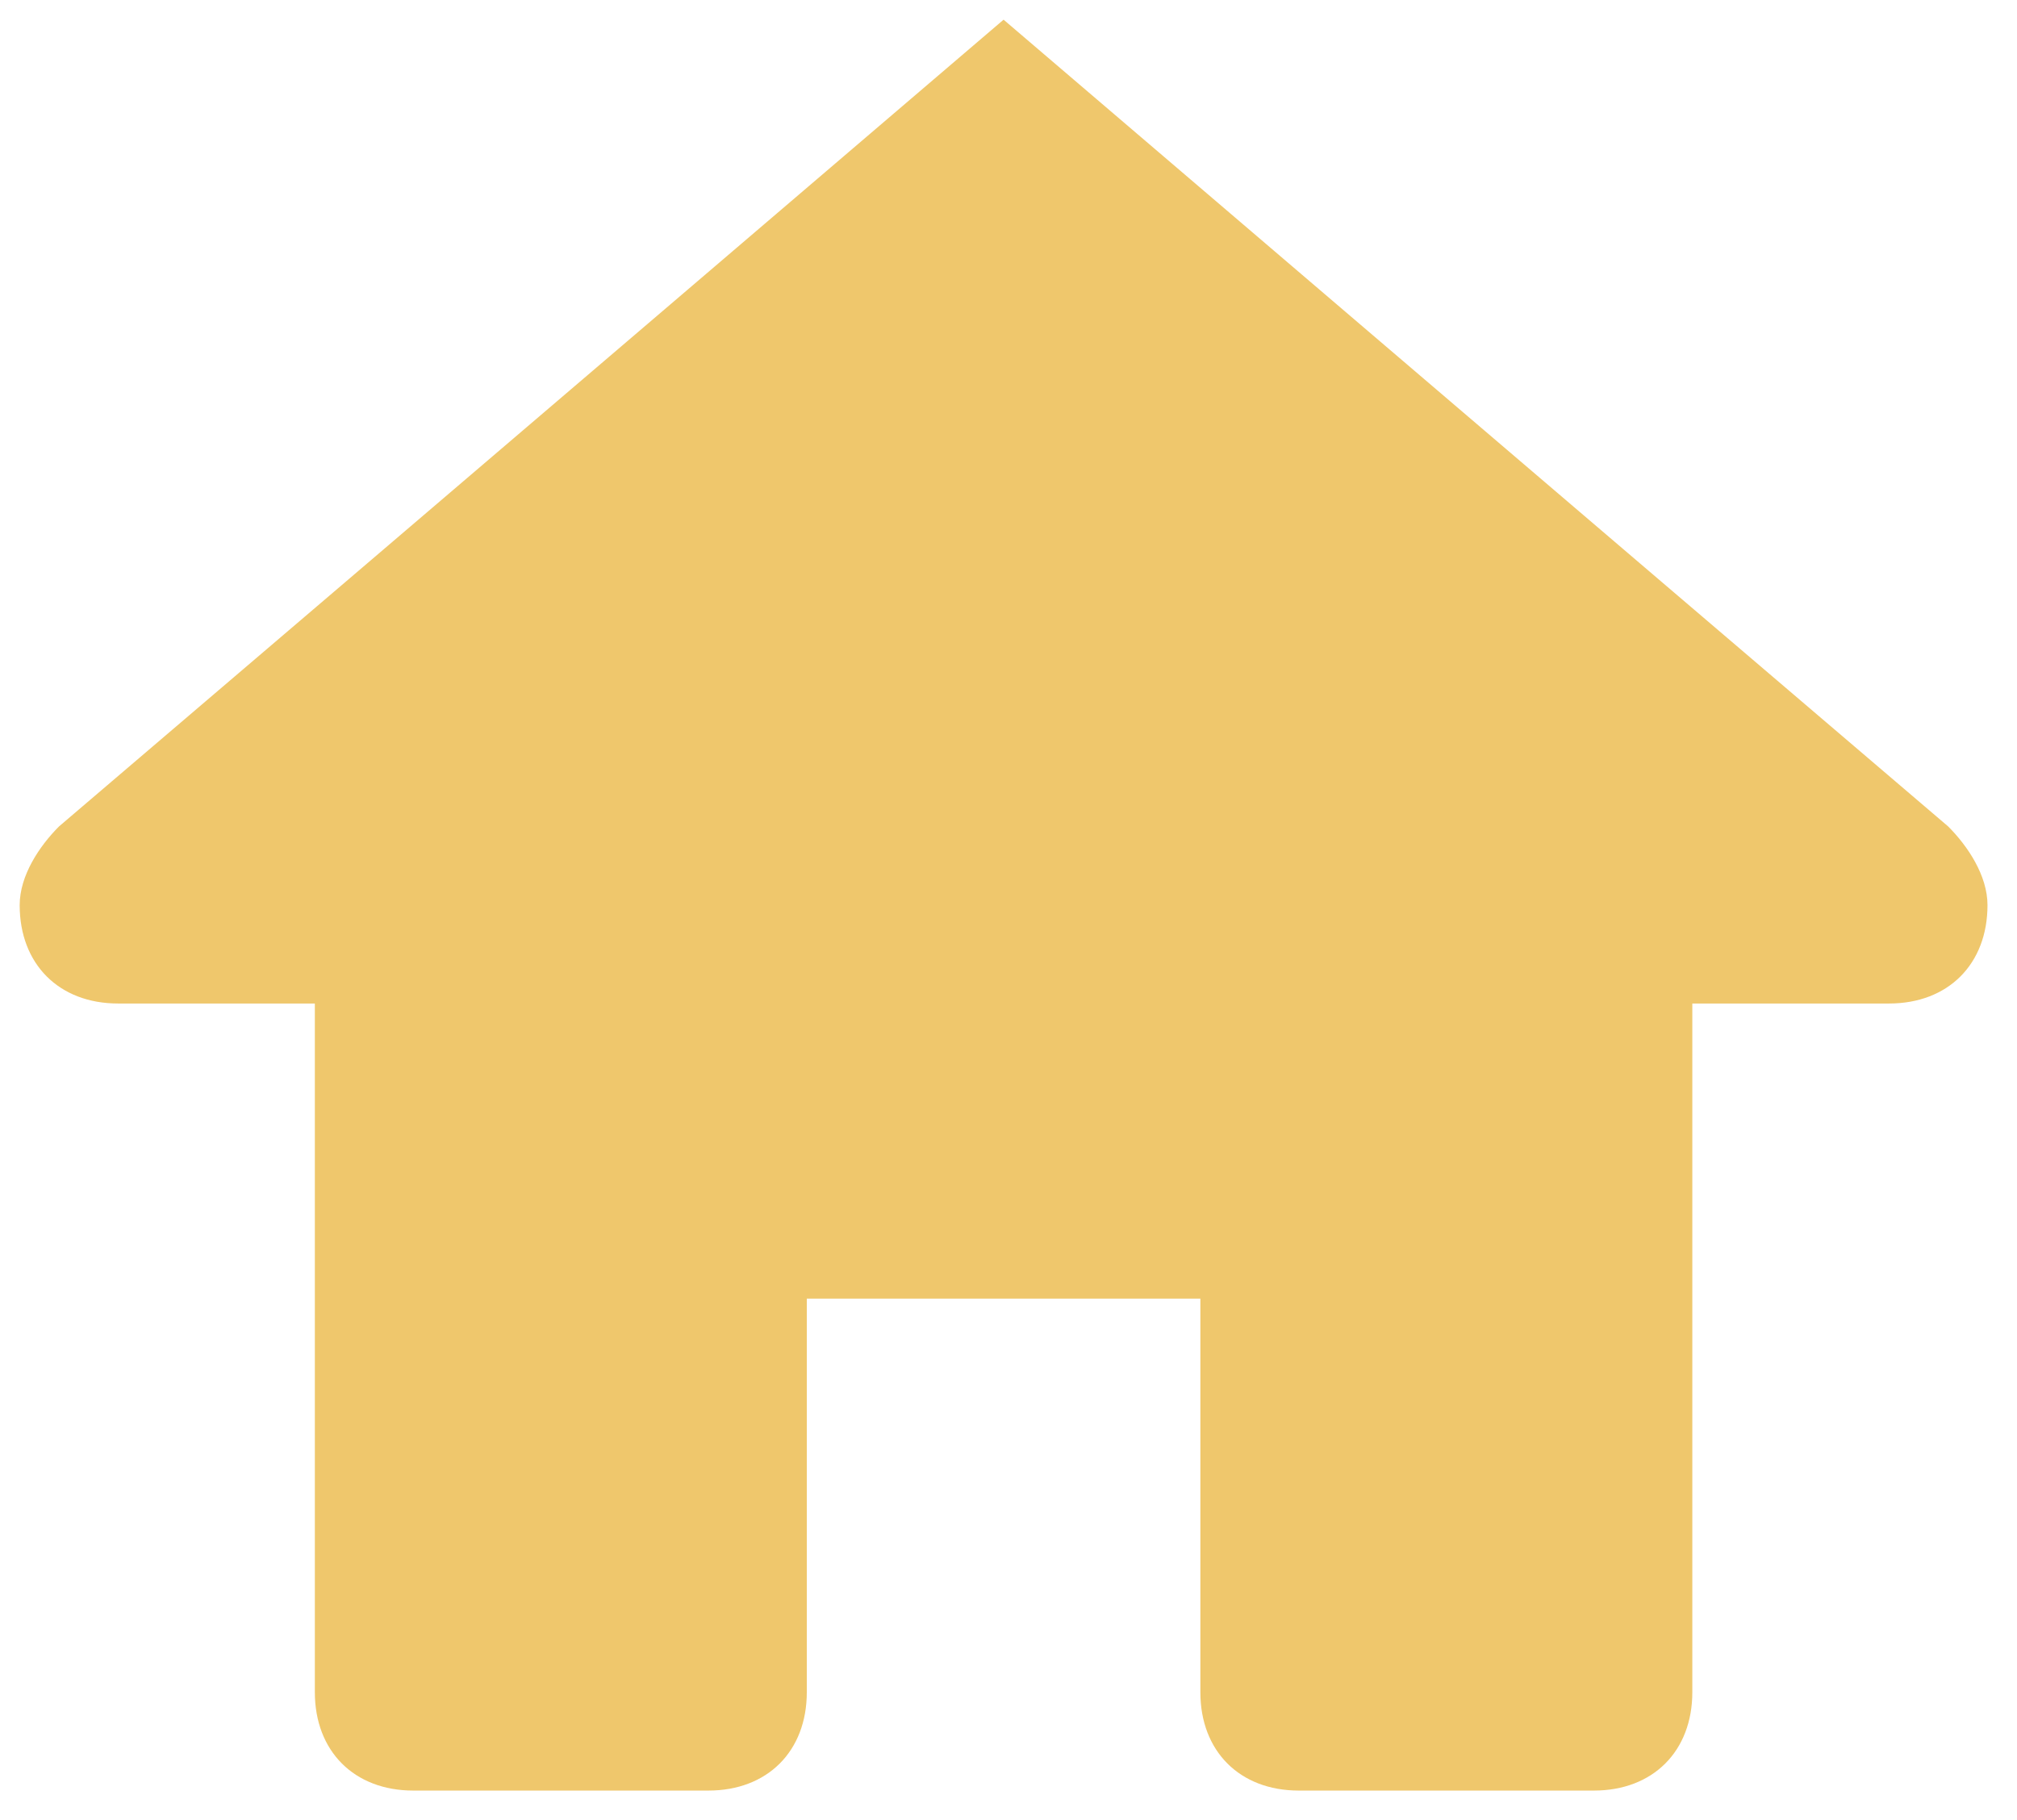
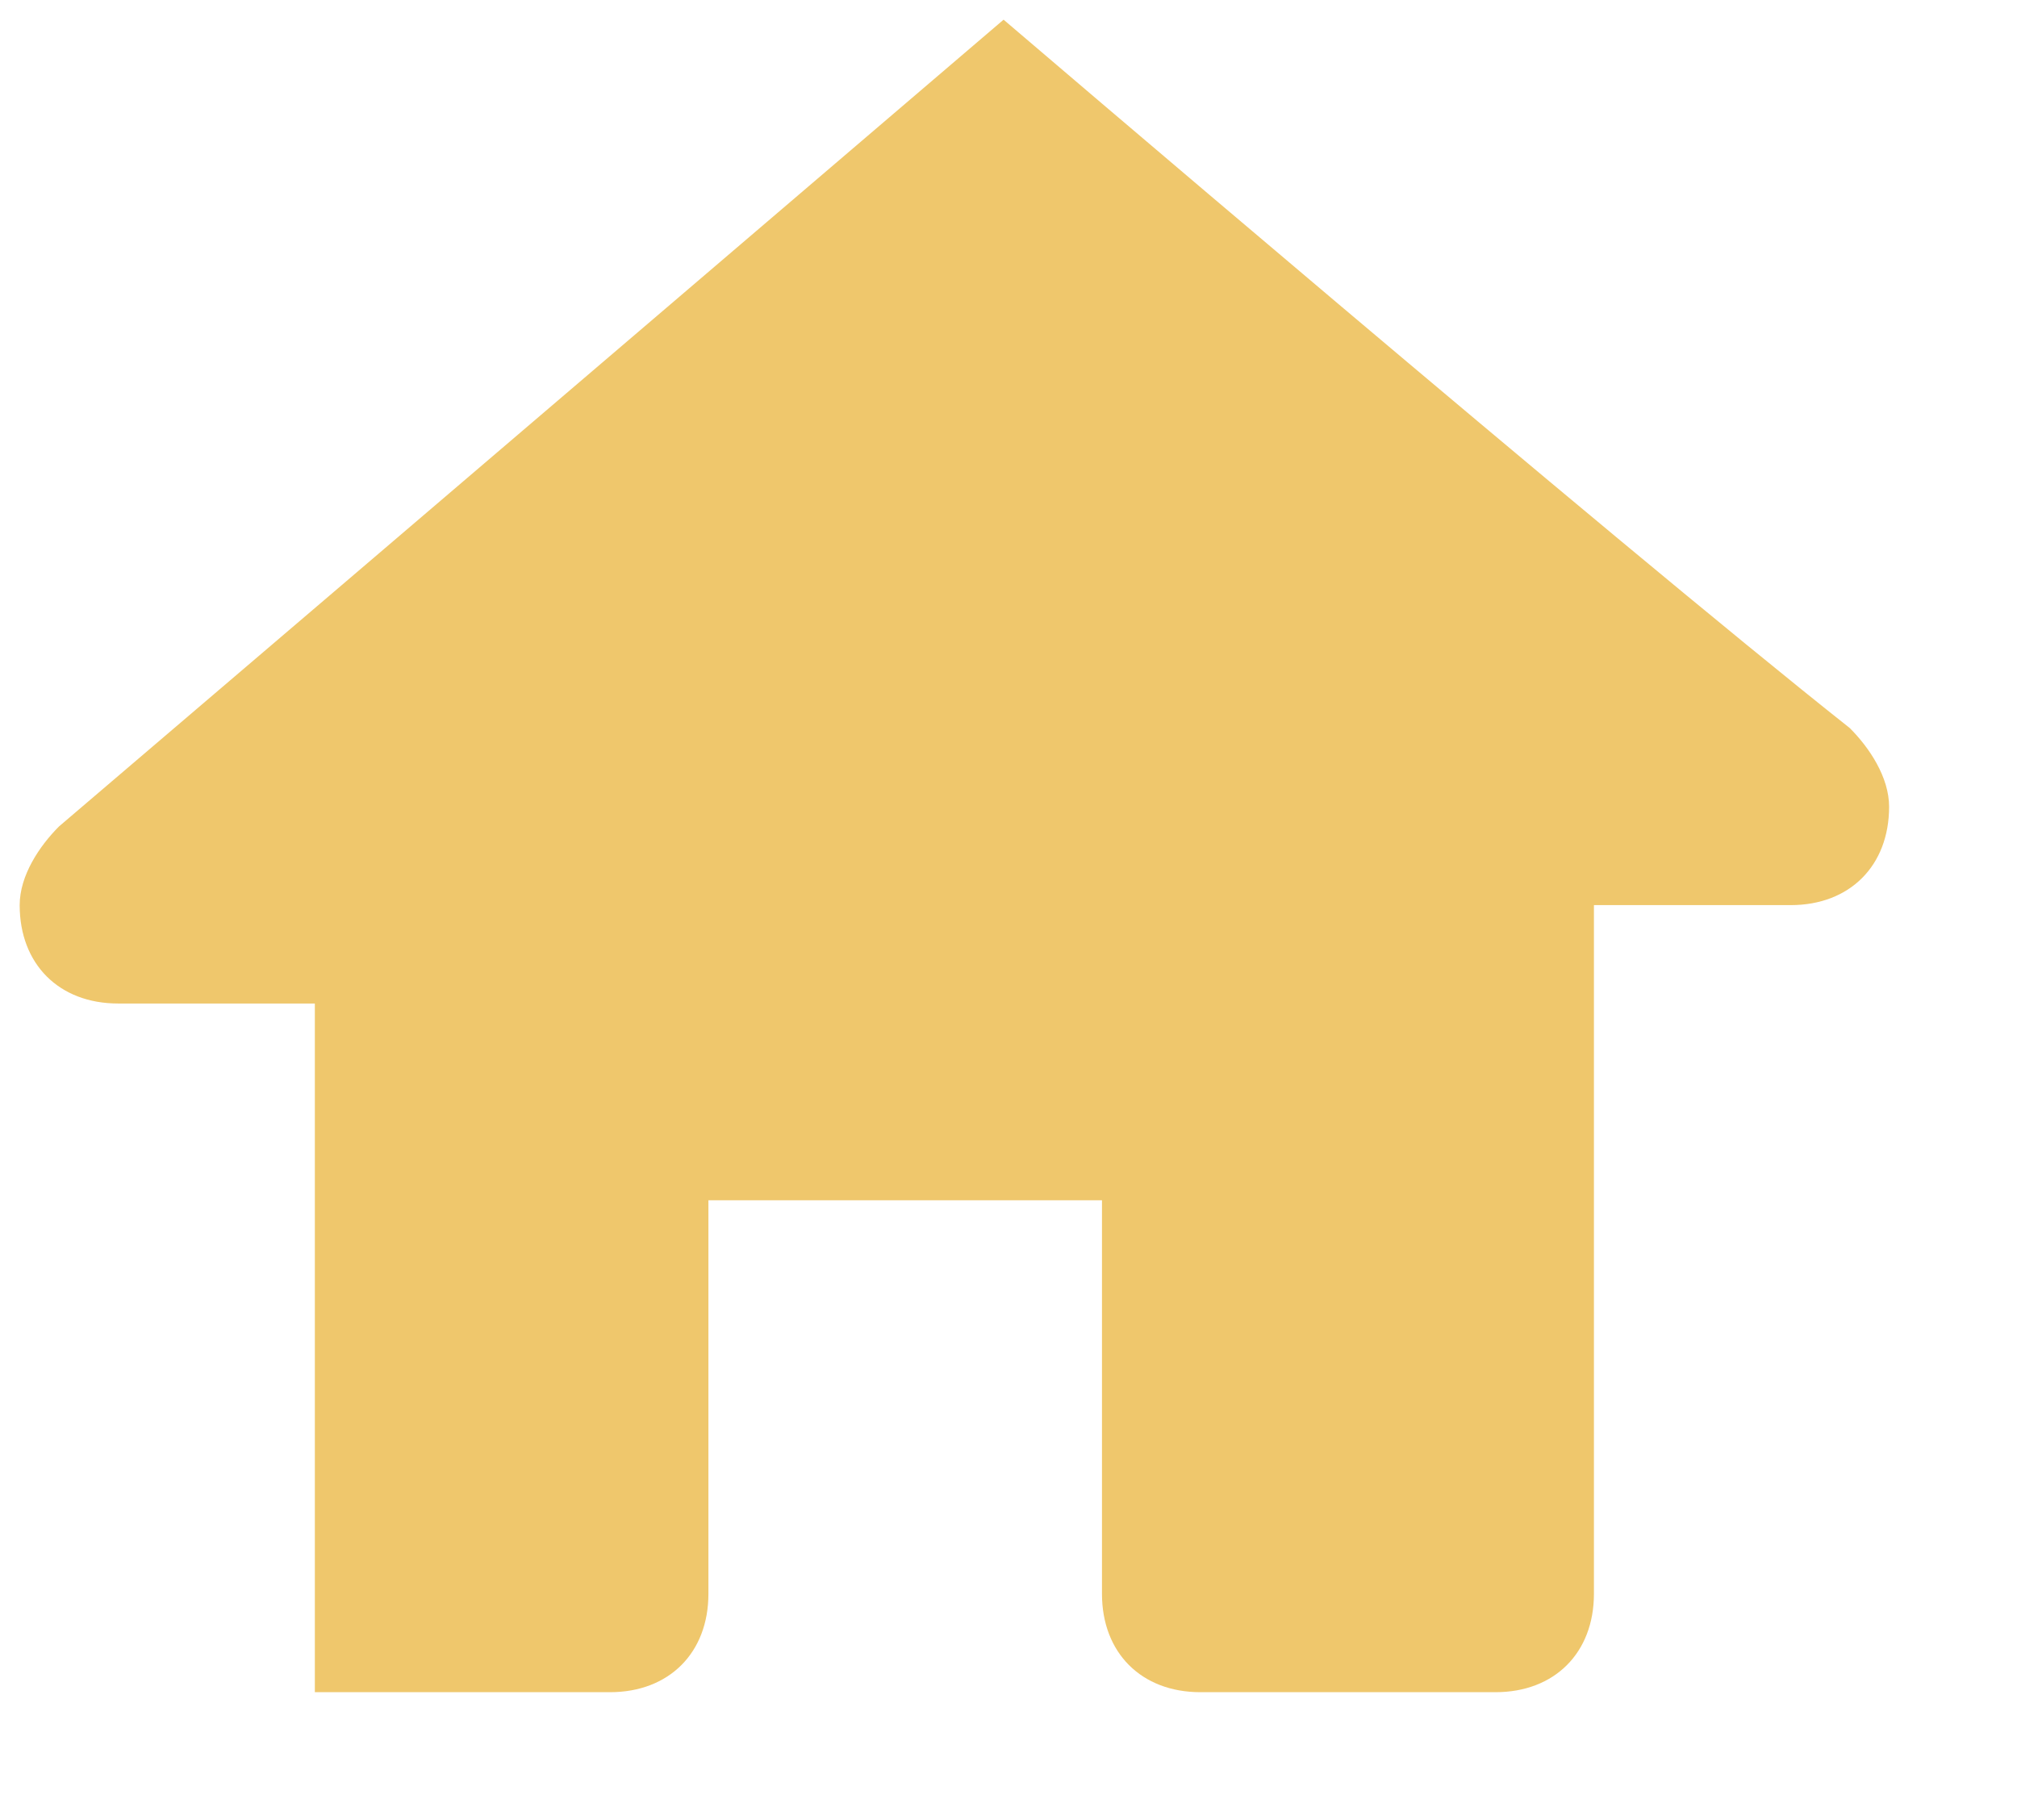
<svg xmlns="http://www.w3.org/2000/svg" id="Layer_1" x="0px" y="0px" viewBox="0 0 20.5 18.5" style="enable-background:new 0 0 20.5 18.5;" xml:space="preserve">
  <style type="text/css"> .st0{fill:#EFC76C;} </style>
-   <path class="st0" d="M10.2,0.2c0,0-6.2,5.3-9.6,8.2C0.4,8.6,0.2,8.9,0.2,9.2c0,0.6,0.4,1,1,1h2v7c0,0.6,0.4,1,1,1h3c0.6,0,1-0.4,1-1 v-4h4v4c0,0.6,0.4,1,1,1h3c0.6,0,1-0.4,1-1v-7h2c0.6,0,1-0.4,1-1c0-0.3-0.2-0.6-0.4-0.8C16.4,5.5,10.2,0.2,10.2,0.2z" />
+   <path class="st0" d="M10.2,0.2c0,0-6.2,5.3-9.6,8.2C0.4,8.6,0.2,8.9,0.2,9.2c0,0.6,0.4,1,1,1h2v7h3c0.6,0,1-0.4,1-1 v-4h4v4c0,0.6,0.4,1,1,1h3c0.6,0,1-0.4,1-1v-7h2c0.6,0,1-0.4,1-1c0-0.3-0.2-0.6-0.4-0.8C16.4,5.5,10.2,0.2,10.2,0.2z" />
</svg>